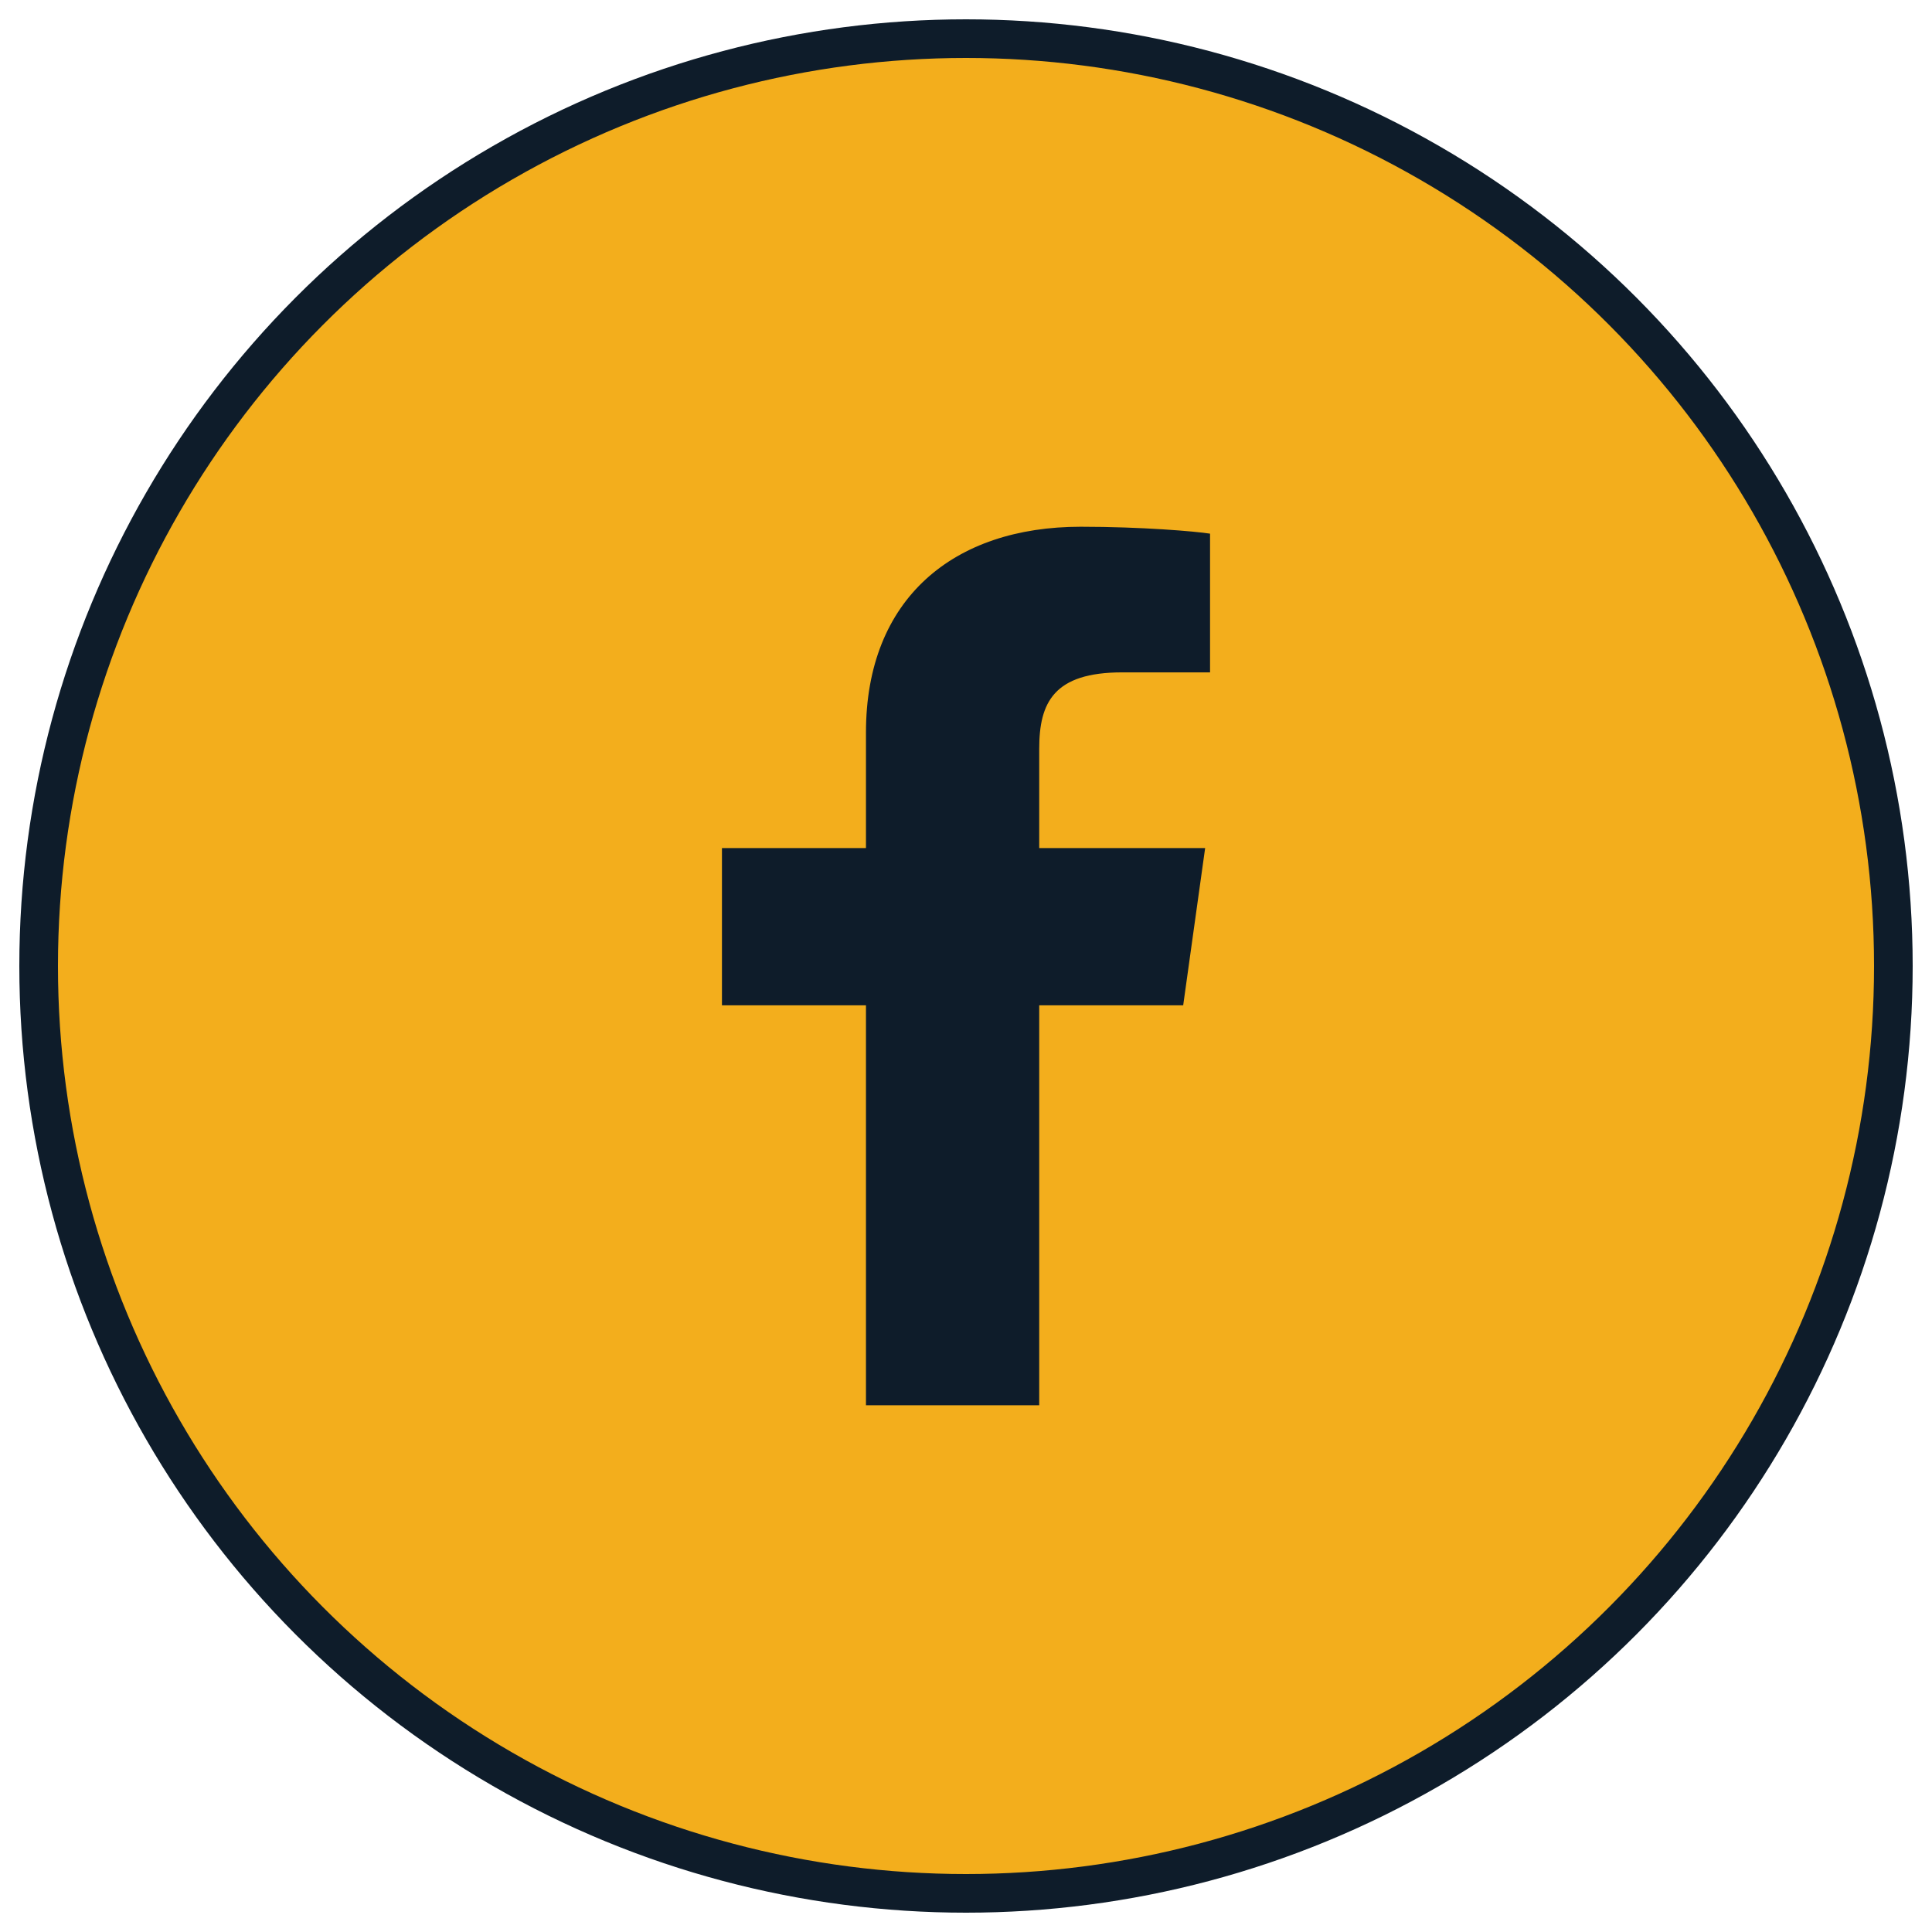
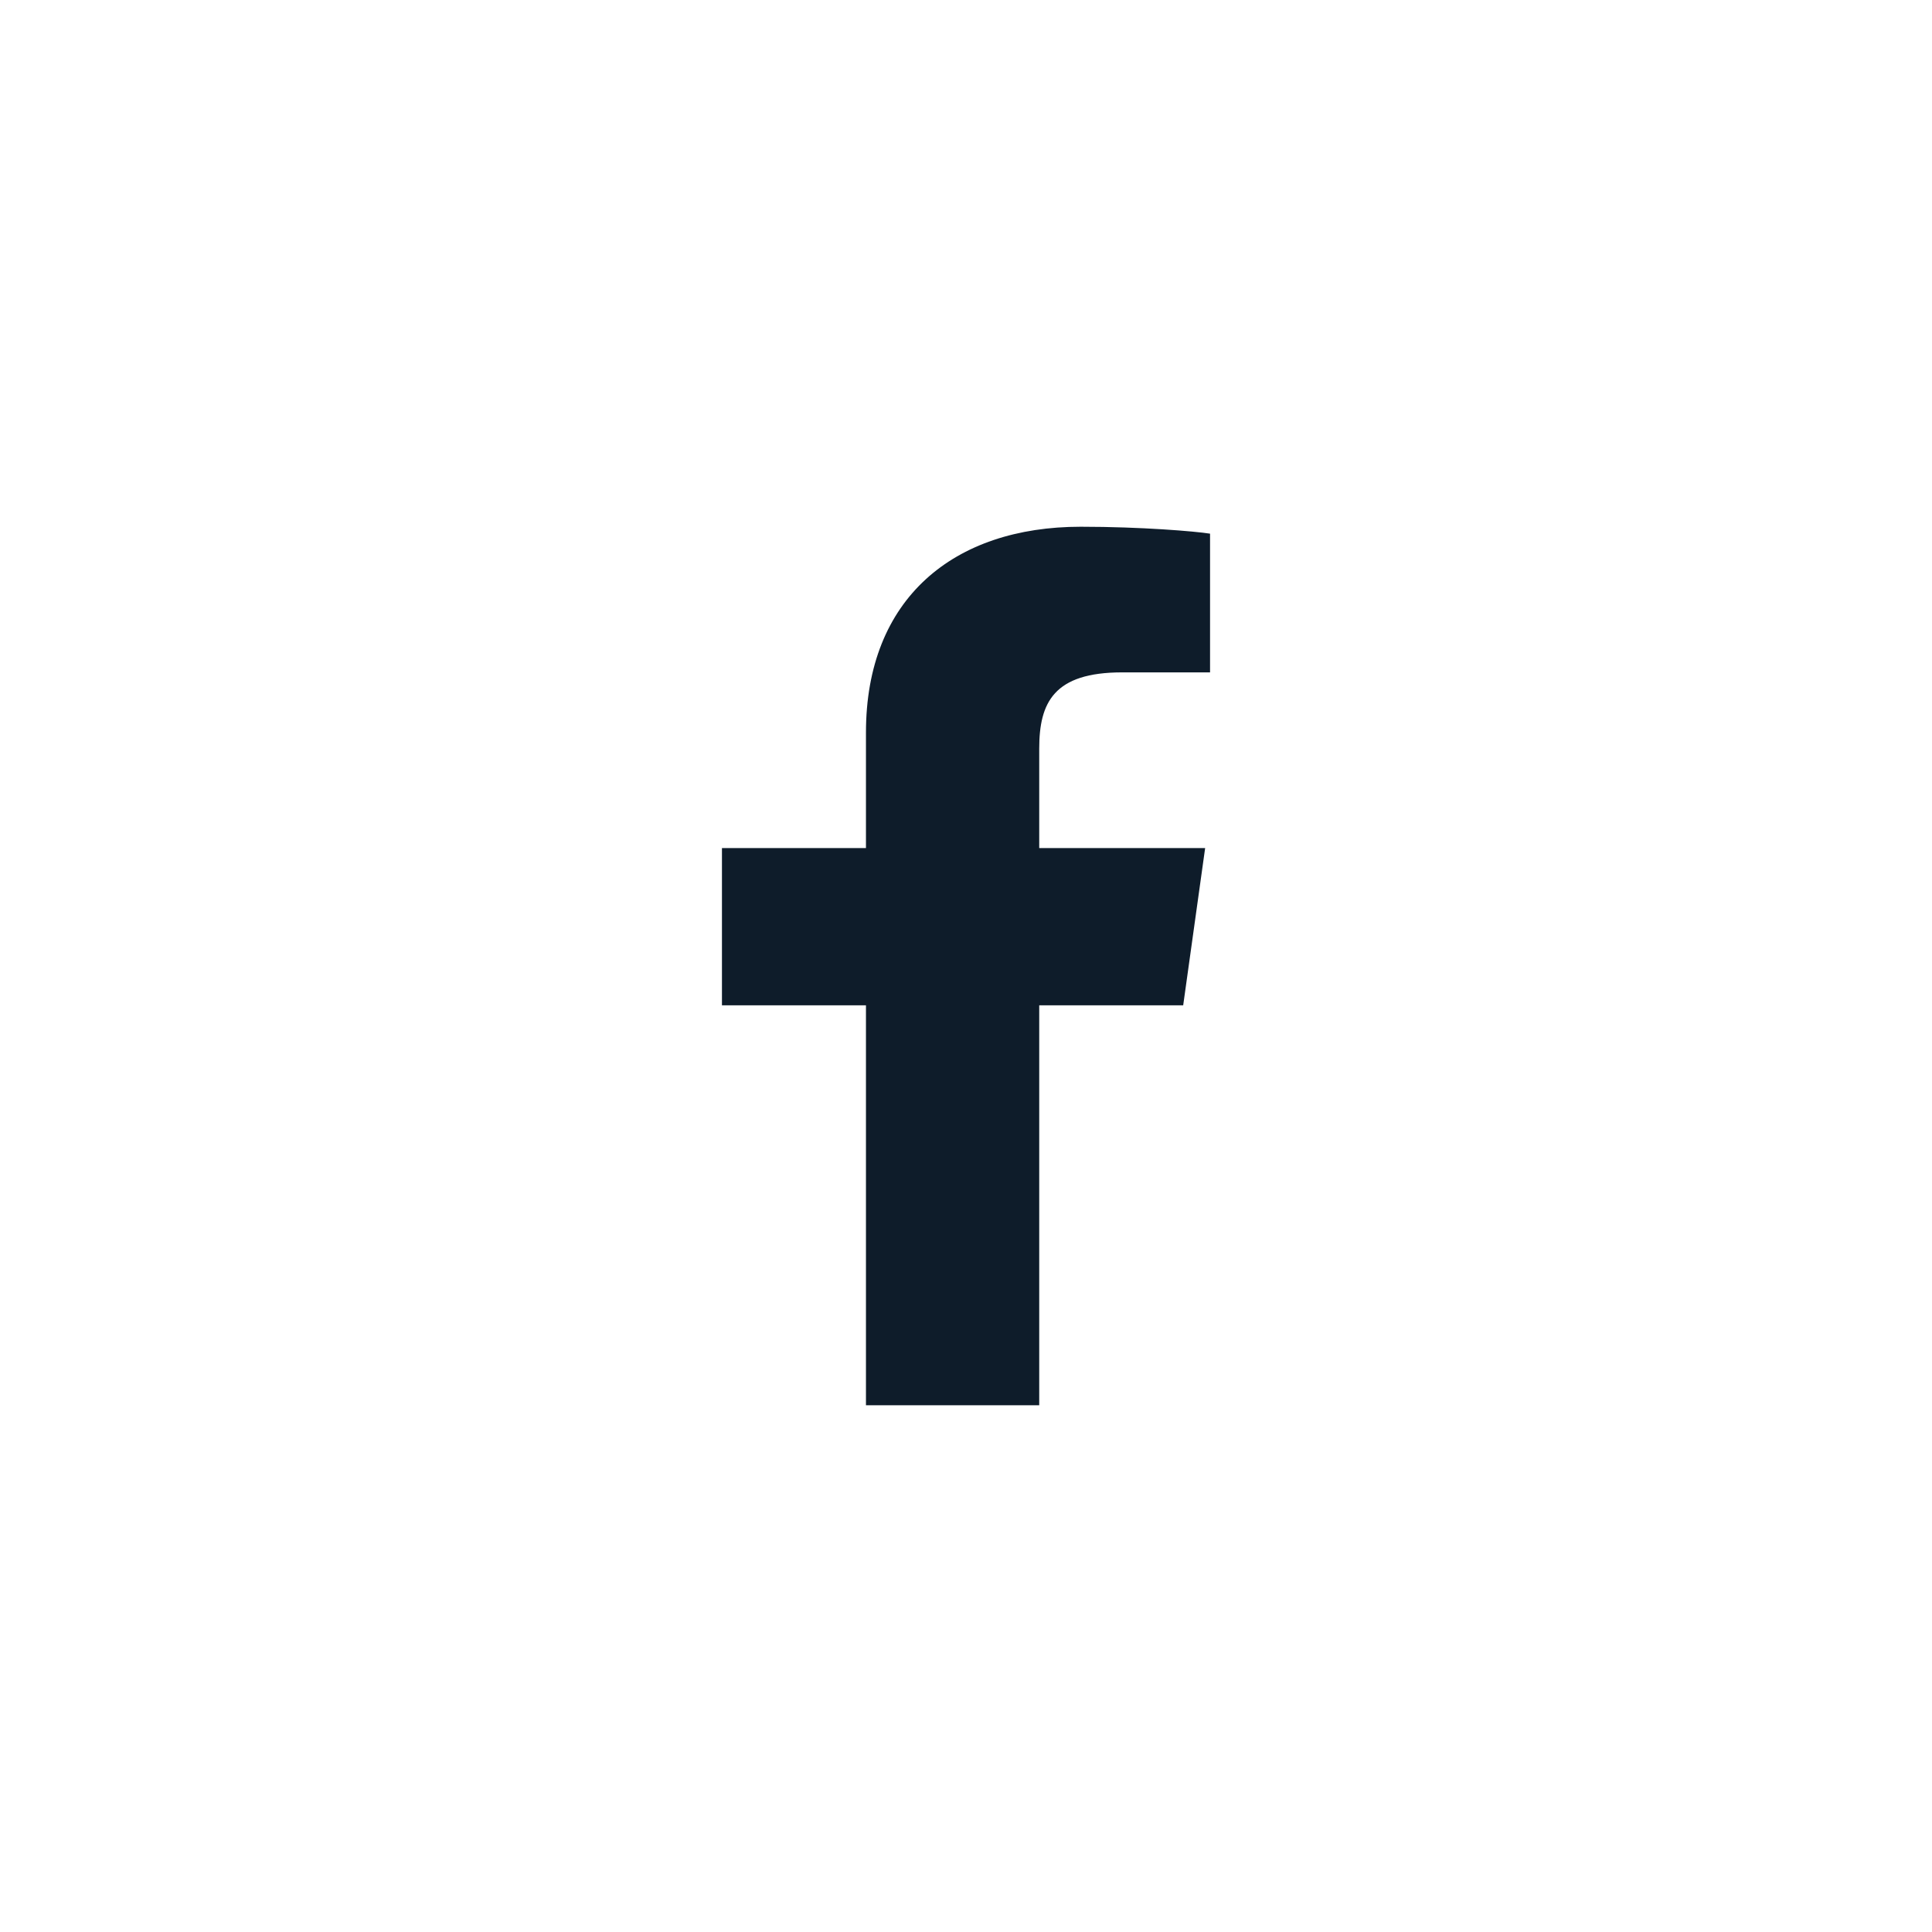
<svg xmlns="http://www.w3.org/2000/svg" width="50px" height="50px" viewBox="0 0 50 50" version="1.1">
  <title>social/fb hvr</title>
  <g id="Page-1" stroke="none" stroke-width="1" fill="none" fill-rule="evenodd">
    <g id="Torch_Asset_Board" transform="translate(-154, -546)">
      <g id="social/fb-hvr" transform="translate(155, 547)">
-         <circle id="Oval" stroke="#0E1C2A" fill="#F3AE1C" cx="24" cy="24" r="24" />
-         <path d="M25.895,35.368 L25.895,25.017 L29.621,25.017 L30.189,20.948 L25.895,20.948 L25.895,18.376 C25.895,17.179 26.274,16.401 28.042,16.401 L30.316,16.401 L30.316,12.811 C29.937,12.751 28.547,12.632 26.968,12.632 C23.684,12.632 21.411,14.486 21.411,17.957 L21.411,20.948 L17.684,20.948 L17.684,25.017 L21.411,25.017 L21.411,35.368 L25.895,35.368 Z" id="Shape" fill="#0E1C2A" fill-rule="nonzero" />
+         <path d="M25.895,35.368 L25.895,25.017 L29.621,25.017 L30.189,20.948 L25.895,20.948 L25.895,18.376 C25.895,17.179 26.274,16.401 28.042,16.401 L30.316,16.401 L30.316,12.811 C29.937,12.751 28.547,12.632 26.968,12.632 C23.684,12.632 21.411,14.486 21.411,17.957 L21.411,20.948 L17.684,20.948 L17.684,25.017 L21.411,25.017 L21.411,35.368 Z" id="Shape" fill="#0E1C2A" fill-rule="nonzero" />
      </g>
    </g>
  </g>
</svg>